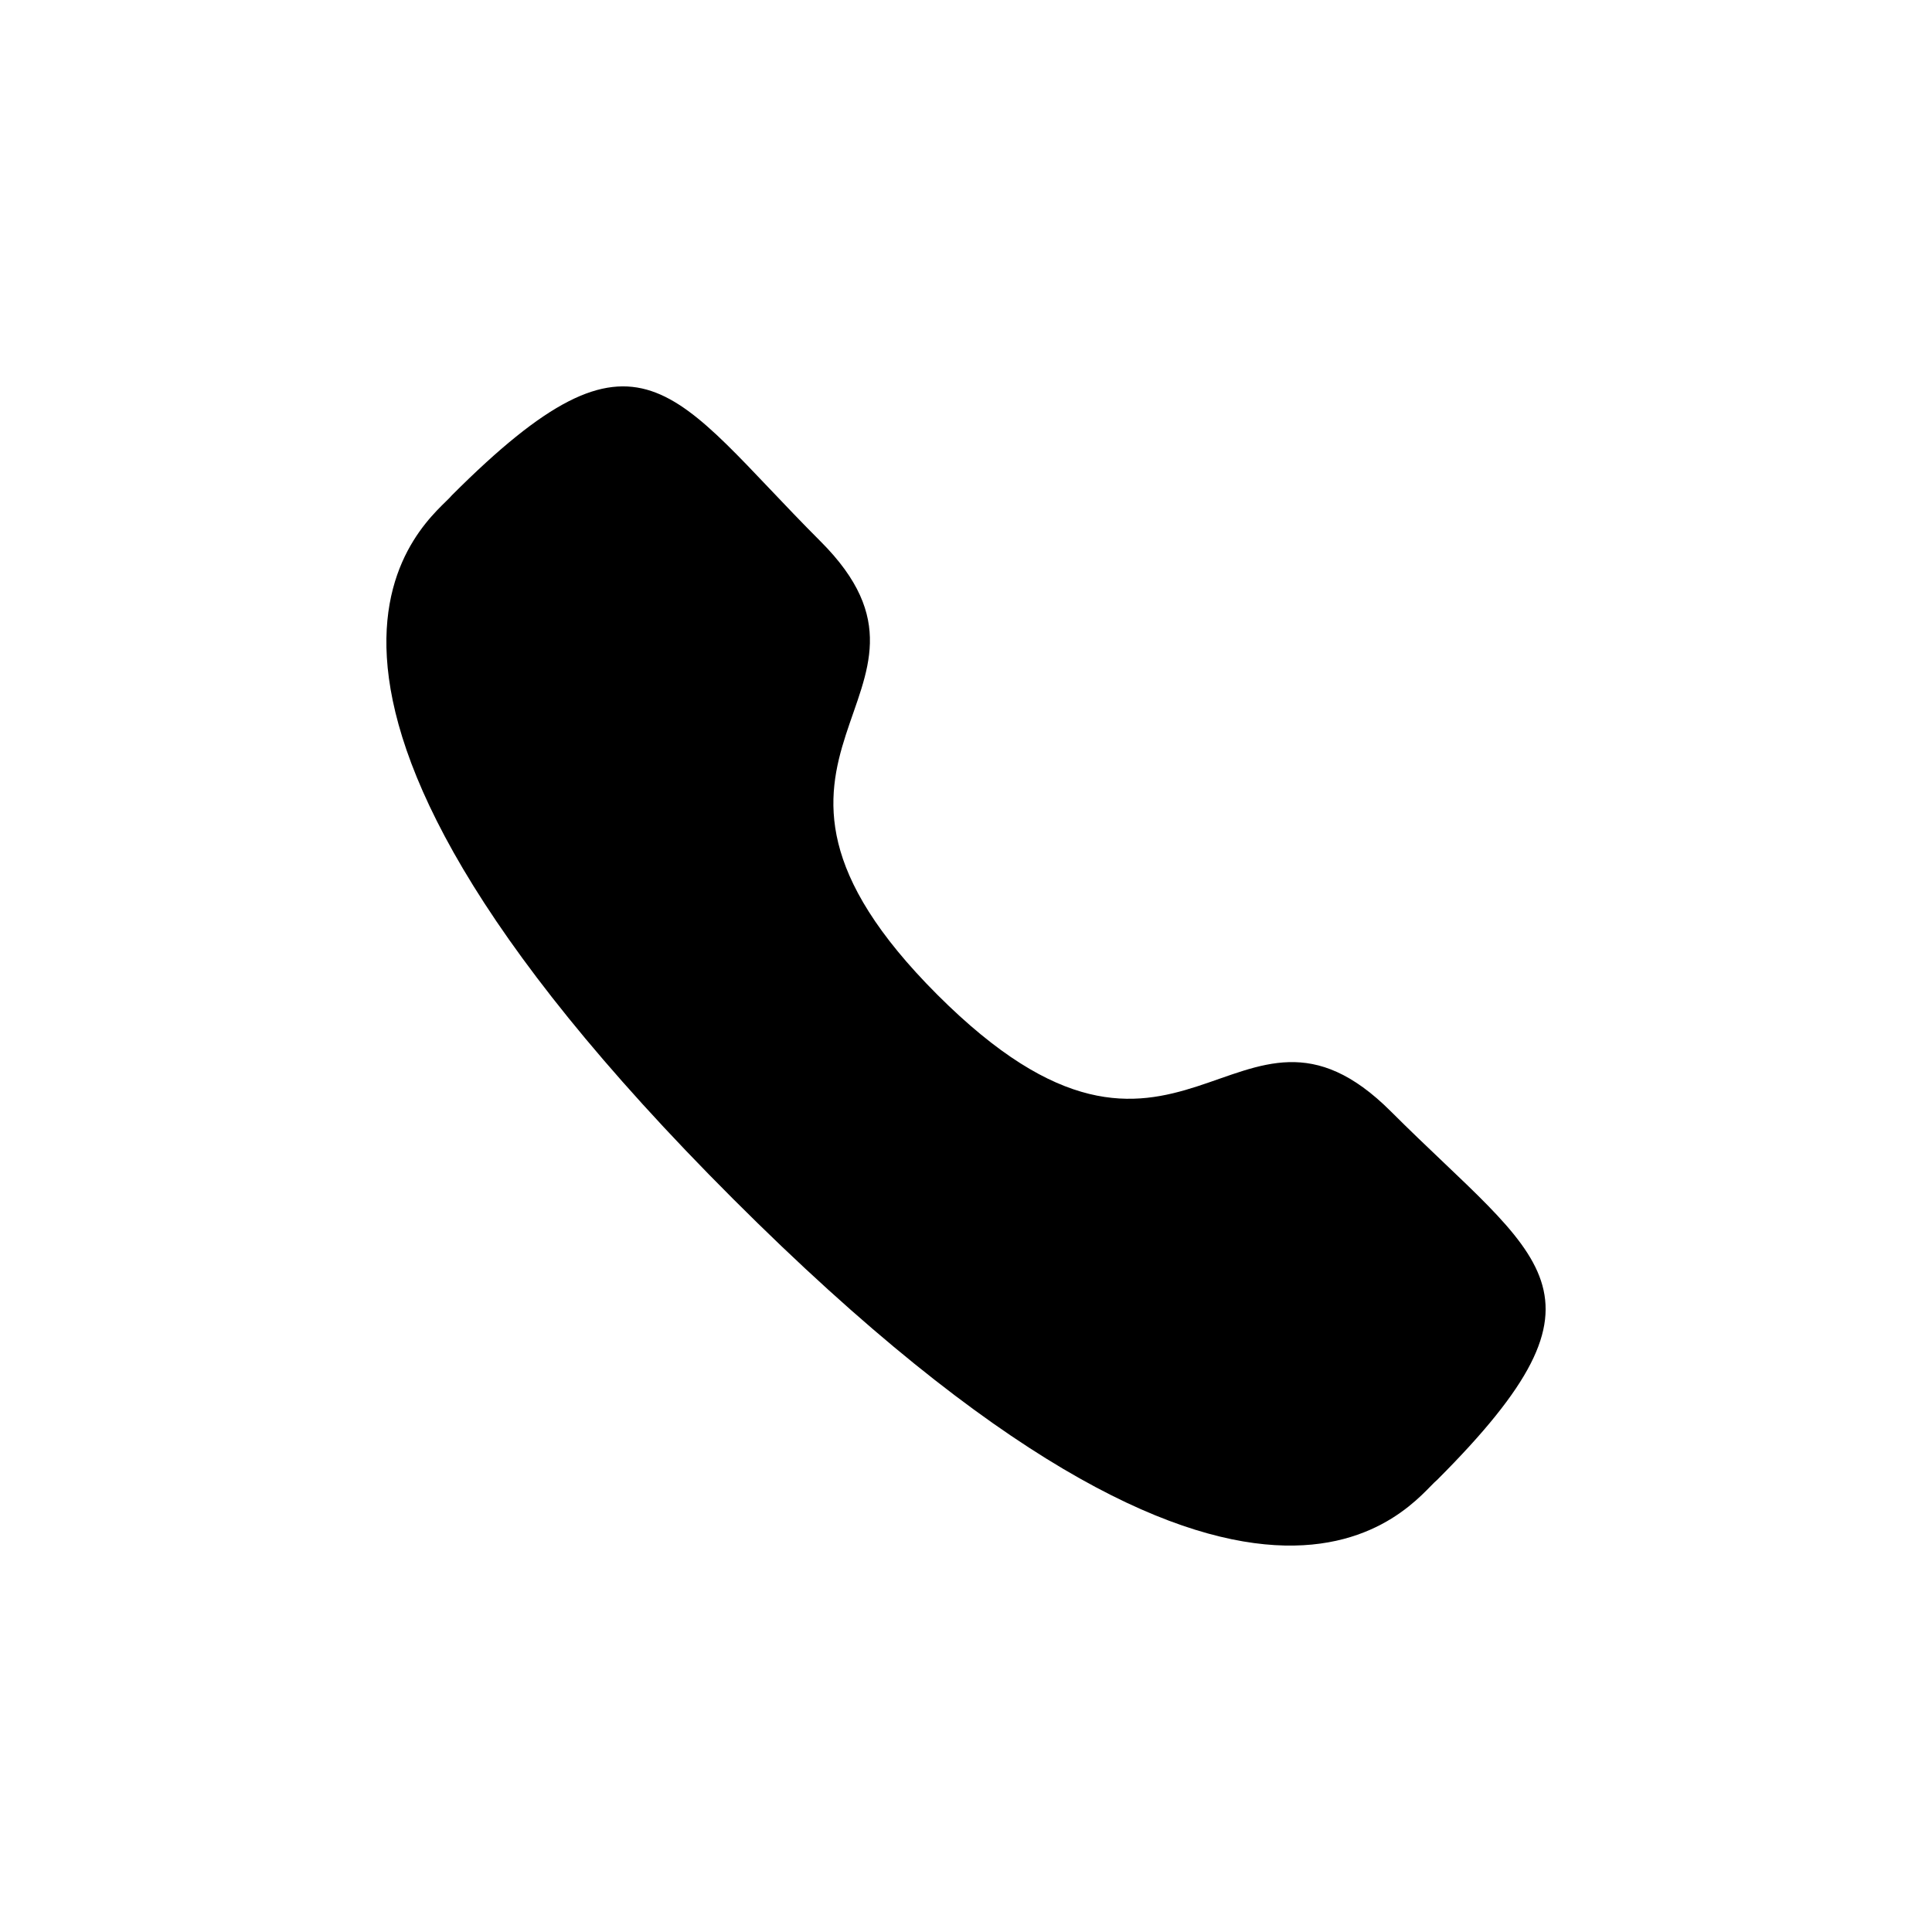
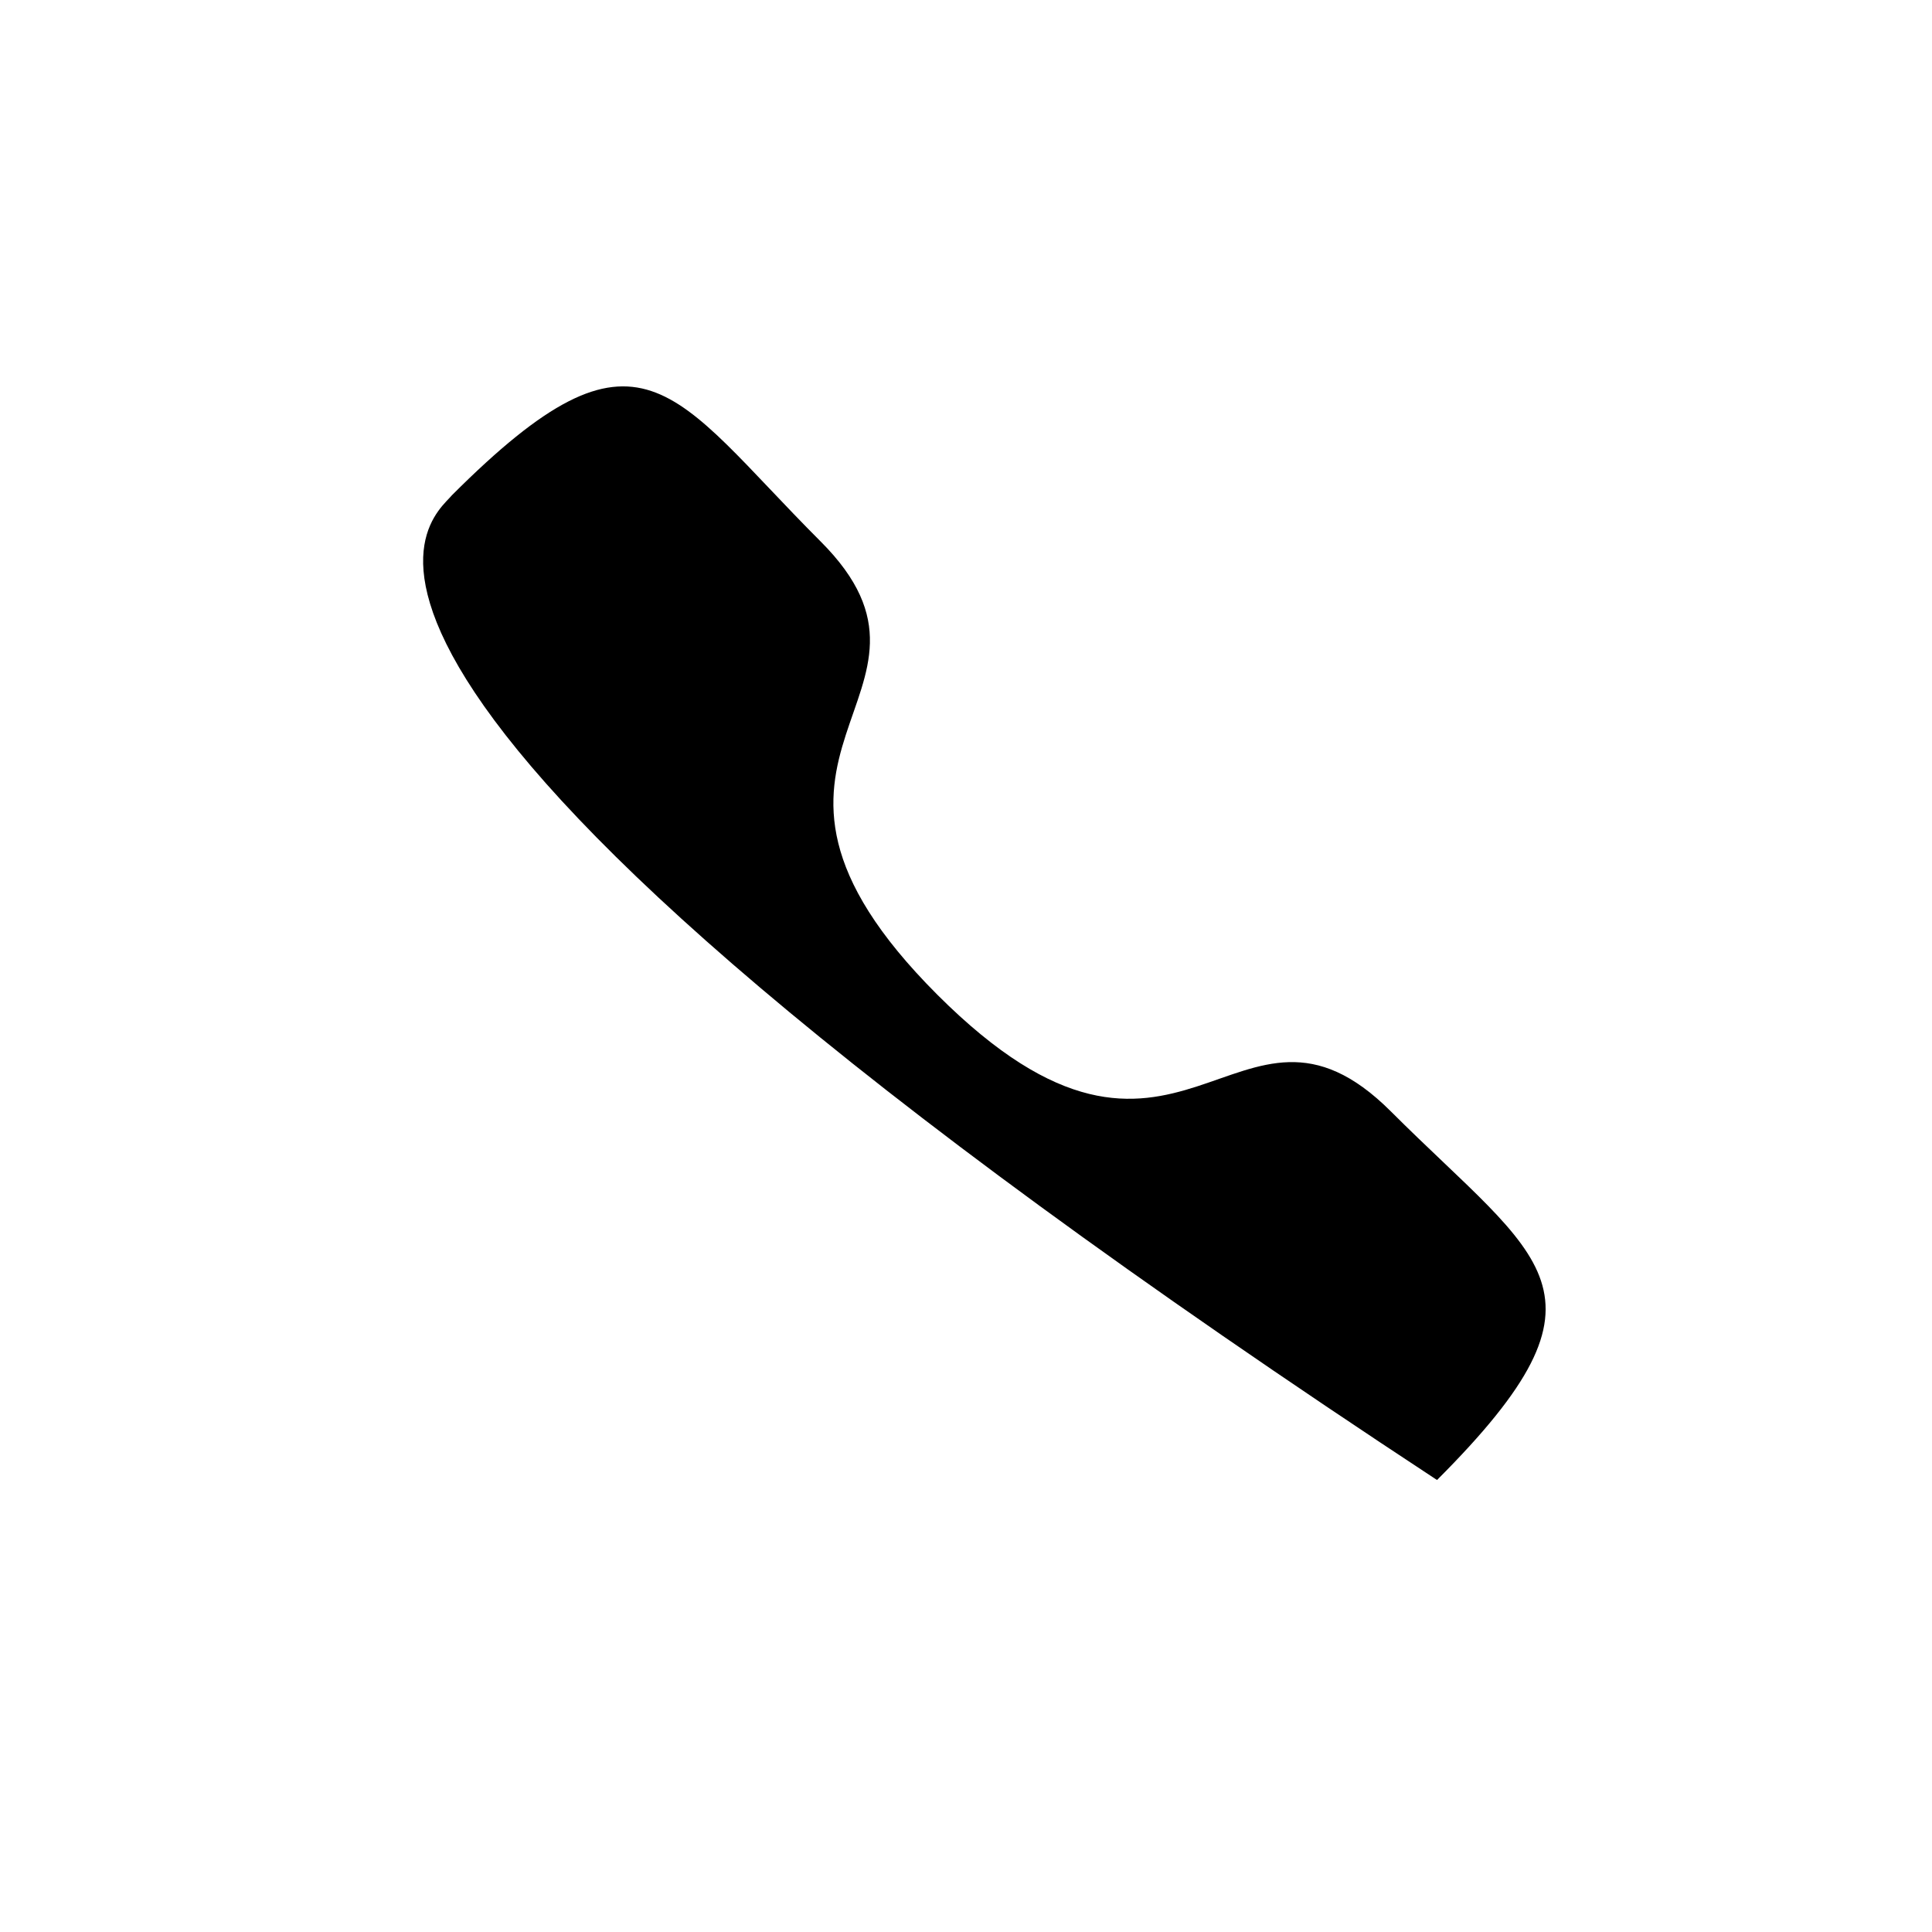
<svg xmlns="http://www.w3.org/2000/svg" width="20" height="20" viewBox="0 0 20 20" fill="none">
-   <path fill-rule="evenodd" clip-rule="evenodd" d="M9.704 10.298C12.224 12.817 12.795 9.903 14.399 11.506C15.946 13.052 16.835 13.362 14.876 15.321C14.63 15.518 13.071 17.891 7.59 12.412C2.109 6.933 4.481 5.372 4.678 5.127C6.642 3.162 6.947 4.056 8.493 5.603C10.098 7.206 7.185 7.78 9.704 10.298Z" fill="black" />
+   <path fill-rule="evenodd" clip-rule="evenodd" d="M9.704 10.298C12.224 12.817 12.795 9.903 14.399 11.506C15.946 13.052 16.835 13.362 14.876 15.321C2.109 6.933 4.481 5.372 4.678 5.127C6.642 3.162 6.947 4.056 8.493 5.603C10.098 7.206 7.185 7.78 9.704 10.298Z" fill="black" />
</svg>